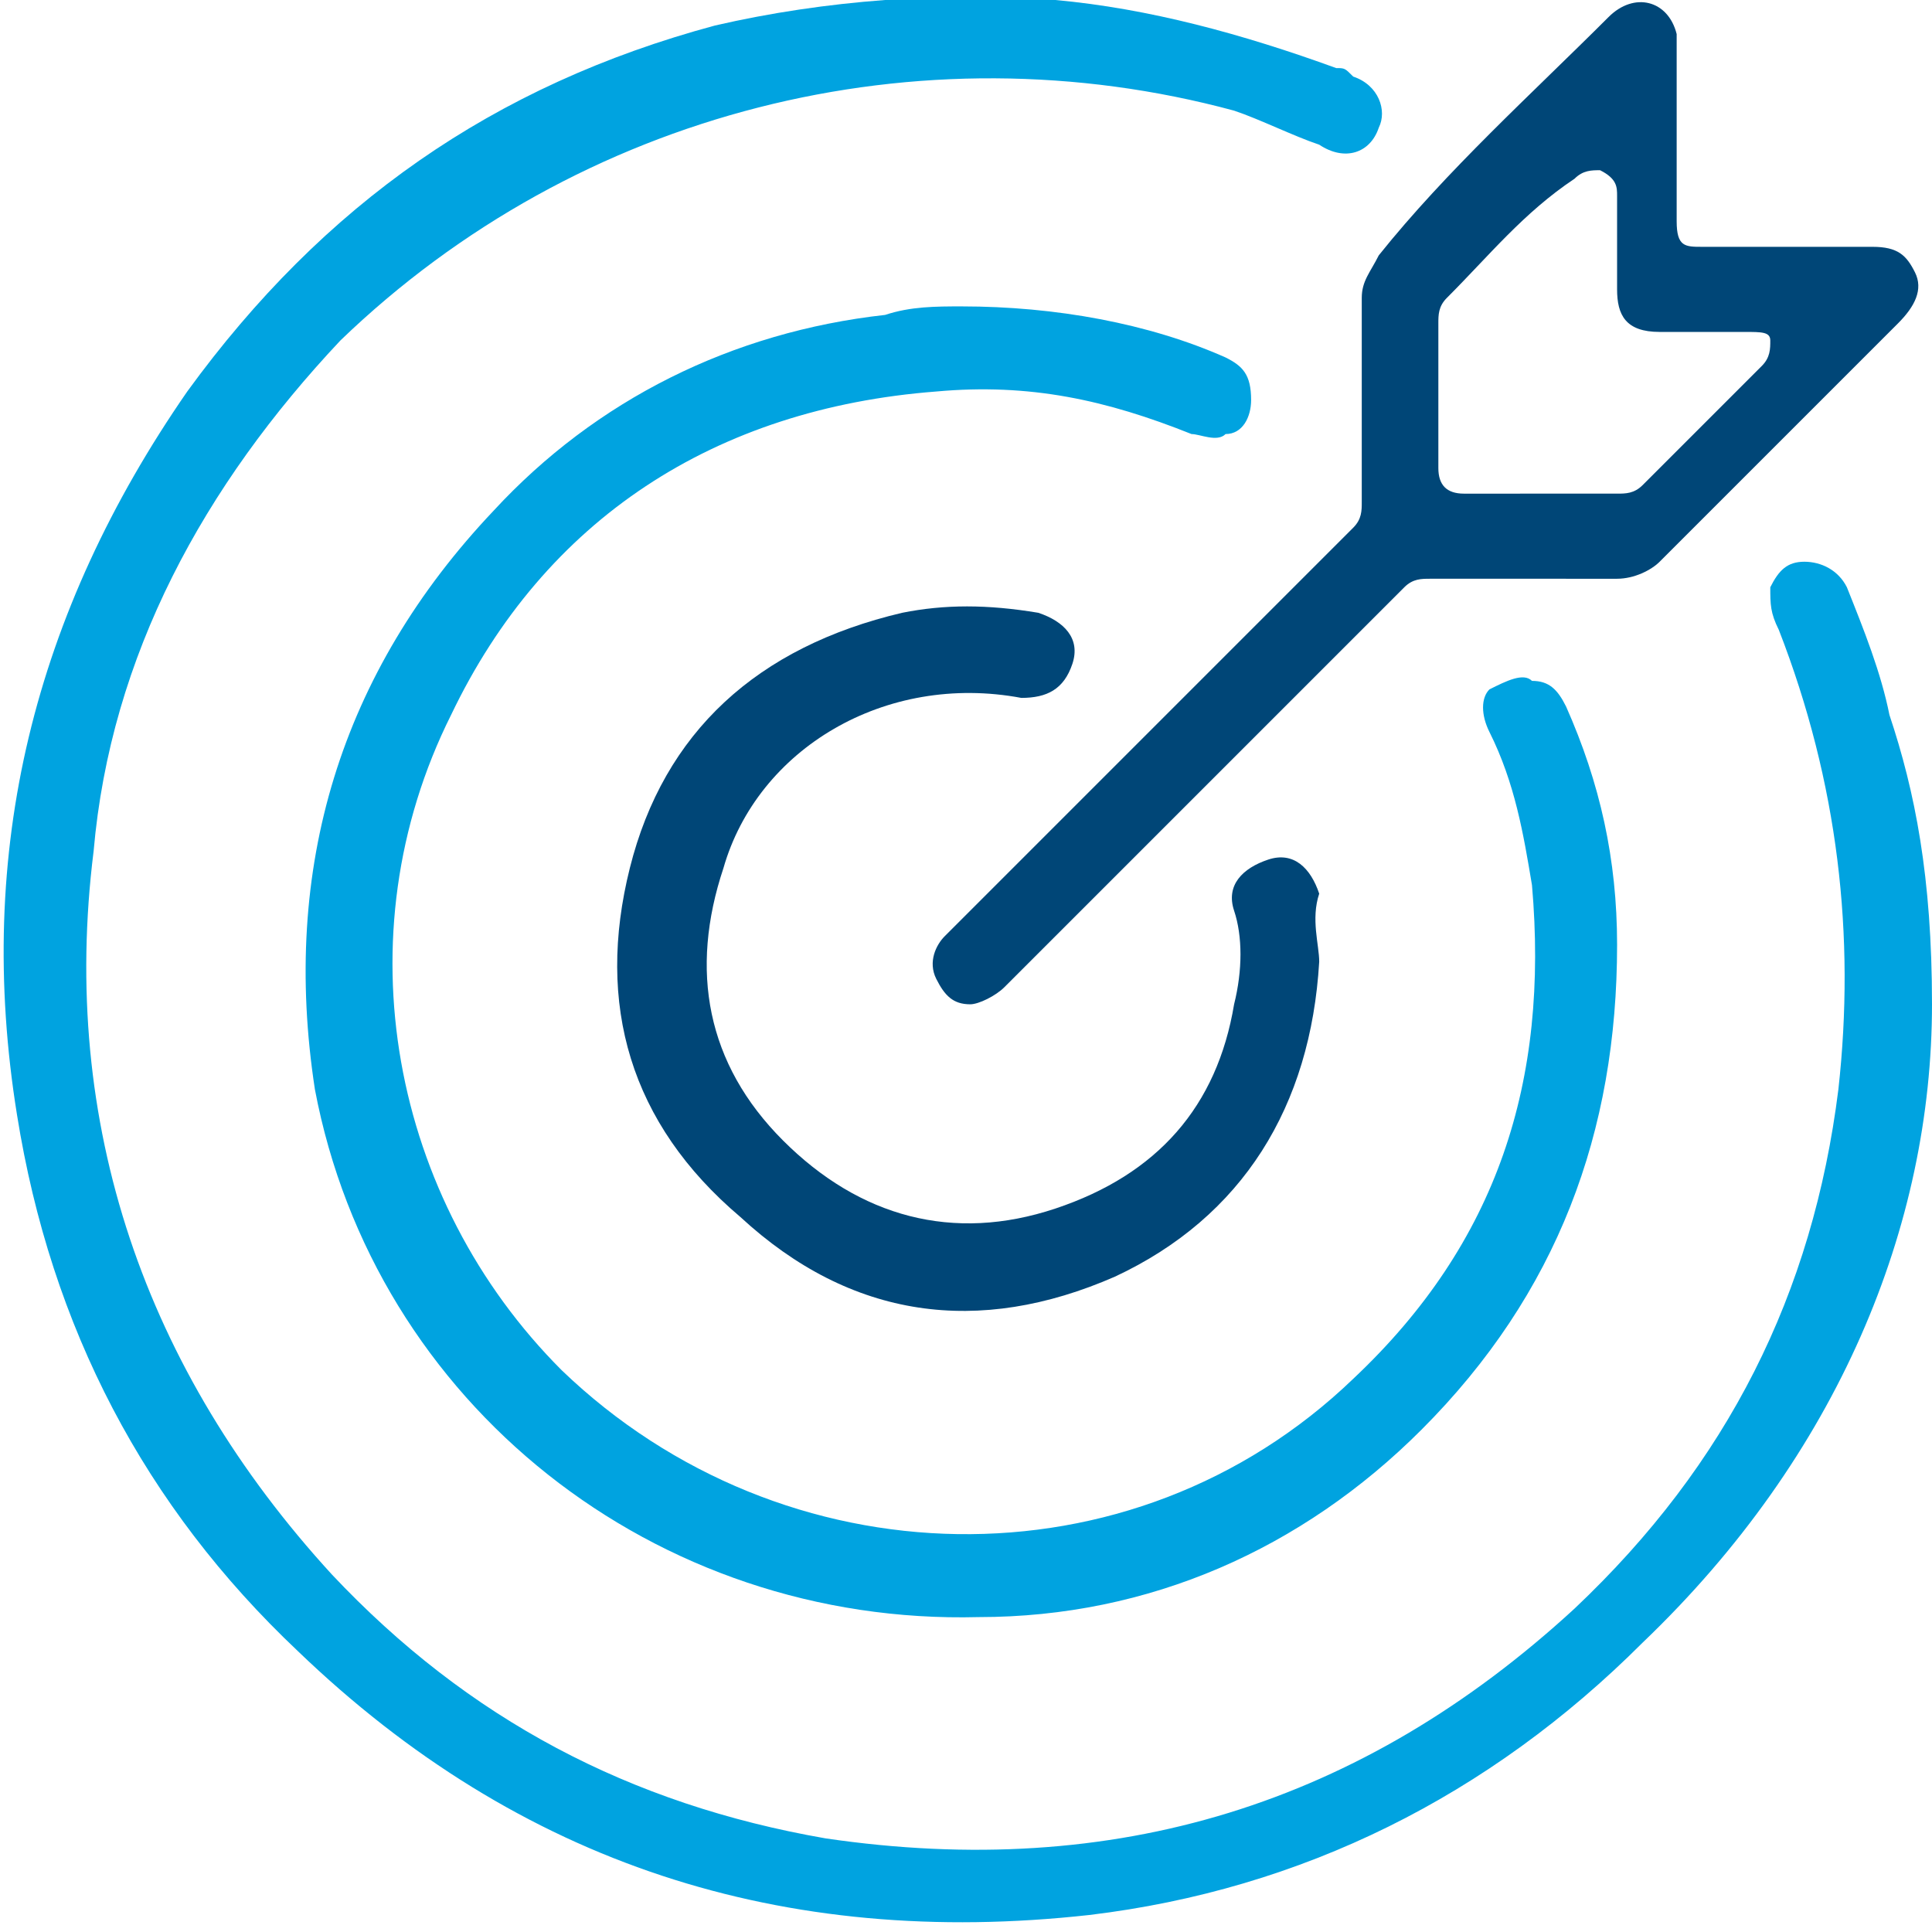
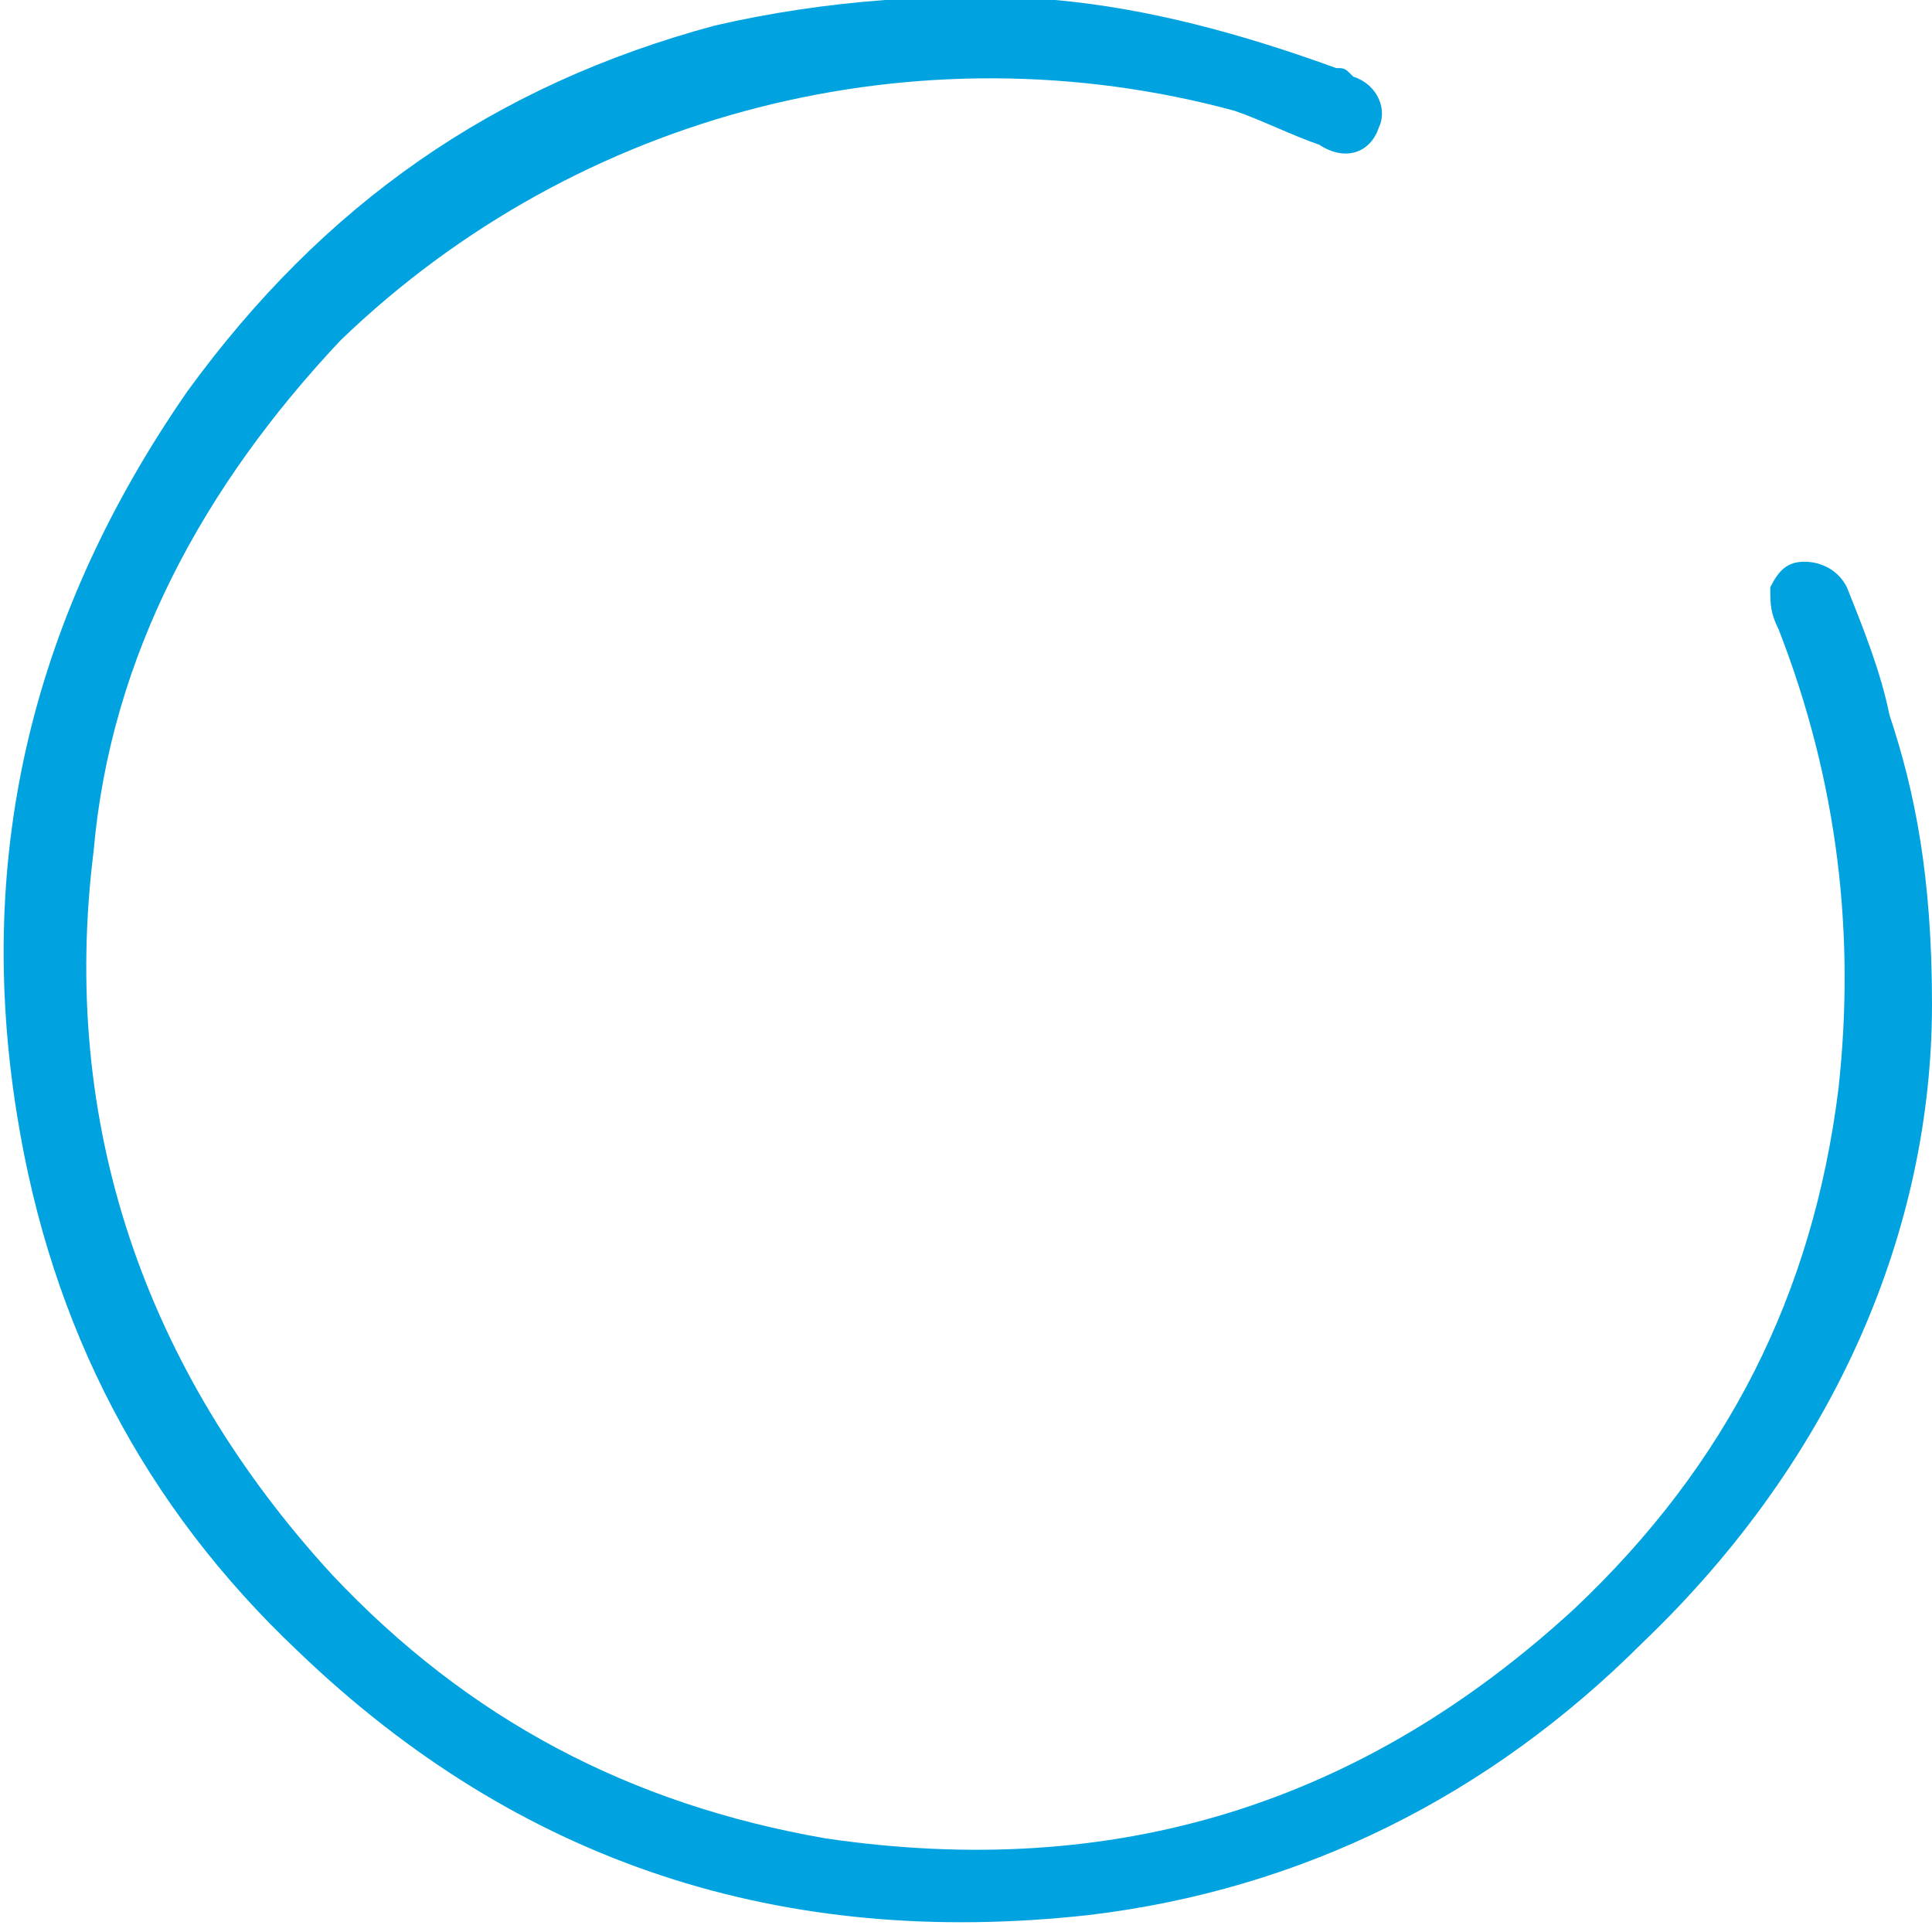
<svg xmlns="http://www.w3.org/2000/svg" version="1.1" id="Ebene_1" x="0px" y="0px" viewBox="0 0 22.7 22.7" style="enable-background:new 0 0 22.7 22.7;" xml:space="preserve">
  <style type="text/css">
	.st0{fill:#00A3E0;}
	.st1{fill:#004677;}
</style>
  <g>
    <path class="st0" d="M22.7,11.8c0,2.6-1.1,5.3-3.4,7.5c-1.8,1.8-4,2.9-6.5,3.2c-3.6,0.4-6.7-0.6-9.3-3.1c-1.8-1.7-2.9-3.8-3.3-6.3   c-0.5-3.1,0.2-5.9,2-8.5C3.8,2.4,5.8,1,8.4,0.3c1.3-0.3,2.7-0.4,4-0.3c1.1,0.1,2.2,0.4,3.3,0.8c0.1,0,0.1,0,0.2,0.1   c0.3,0.1,0.4,0.4,0.3,0.6c-0.1,0.3-0.4,0.4-0.7,0.2c-0.3-0.1-0.7-0.3-1-0.4C10.8,0.3,6.8,1.3,4,4c-1.6,1.7-2.7,3.7-2.9,6   c-0.4,3.2,0.6,6.1,2.8,8.5c1.6,1.7,3.5,2.7,5.8,3.1c3.4,0.5,6.3-0.4,8.8-2.7c1.8-1.7,2.8-3.7,3.1-6.1c0.2-1.8,0-3.6-0.7-5.4   c-0.1-0.2-0.1-0.3-0.1-0.5c0.1-0.2,0.2-0.3,0.4-0.3c0.2,0,0.4,0.1,0.5,0.3c0.2,0.5,0.4,1,0.5,1.5C22.5,9.3,22.7,10.3,22.7,11.8z" />
-     <path class="st0" d="M11.3,3.6c1.1,0,2.2,0.2,3.1,0.6c0.2,0.1,0.3,0.2,0.3,0.5c0,0.2-0.1,0.4-0.3,0.4c-0.1,0.1-0.3,0-0.4,0   c-1-0.4-1.9-0.6-3-0.5C8.4,4.8,6.4,6.1,5.3,8.4C4,11,4.6,14.1,6.6,16.1c2.6,2.5,6.7,2.6,9.3,0.1c1.7-1.6,2.3-3.5,2.1-5.8   c-0.1-0.6-0.2-1.2-0.5-1.8c-0.1-0.2-0.1-0.4,0-0.5C17.7,8,17.9,7.9,18,8c0.2,0,0.3,0.1,0.4,0.3c0.4,0.9,0.6,1.8,0.6,2.8   c0,2.2-0.7,4.1-2.3,5.7c-1.4,1.4-3.2,2.2-5.2,2.2c-3.8,0.1-7.1-2.5-7.8-6.2C3.3,10.2,4,7.9,5.8,6C7,4.7,8.6,3.9,10.4,3.7   C10.7,3.6,11,3.6,11.3,3.6z" />
  </g>
  <g>
-     <path class="st1" d="M18,6.8c-0.4,0-0.8,0-1.2,0c-0.1,0-0.2,0-0.3,0.1c-1.6,1.6-3.2,3.2-4.7,4.7c-0.1,0.1-0.3,0.2-0.4,0.2   c-0.2,0-0.3-0.1-0.4-0.3c-0.1-0.2,0-0.4,0.1-0.5c0.6-0.6,1.2-1.2,1.8-1.8c1-1,2-2,3-3C16,6.1,16,6,16,5.9c0-0.8,0-1.6,0-2.4   c0-0.2,0.1-0.3,0.2-0.5C17,2,18,1.1,18.9,0.2c0.3-0.3,0.7-0.2,0.8,0.2c0,0.1,0,0.1,0,0.2c0,0.7,0,1.3,0,2c0,0.3,0.1,0.3,0.3,0.3   c0.7,0,1.3,0,2,0c0.3,0,0.4,0.1,0.5,0.3s0,0.4-0.2,0.6c-0.9,0.9-1.9,1.9-2.8,2.8c-0.1,0.1-0.3,0.2-0.5,0.2   C18.8,6.8,18.4,6.8,18,6.8z M18.1,5.8L18.1,5.8c0.3,0,0.6,0,0.9,0c0.1,0,0.2,0,0.3-0.1c0.5-0.5,0.9-0.9,1.4-1.4   c0.1-0.1,0.1-0.2,0.1-0.3c0-0.1-0.1-0.1-0.3-0.1c-0.3,0-0.7,0-1,0c-0.4,0-0.5-0.2-0.5-0.5c0-0.4,0-0.7,0-1.1c0-0.1,0-0.2-0.2-0.3   c-0.1,0-0.2,0-0.3,0.1c-0.6,0.4-1,0.9-1.5,1.4c-0.1,0.1-0.1,0.2-0.1,0.3c0,0.6,0,1.1,0,1.7c0,0.2,0.1,0.3,0.3,0.3   C17.5,5.8,17.8,5.8,18.1,5.8z" />
-     <path class="st1" d="M15.5,11.3c-0.1,1.7-0.9,3-2.4,3.7c-1.6,0.7-3.1,0.5-4.4-0.7c-1.3-1.1-1.7-2.5-1.3-4.1c0.4-1.6,1.5-2.6,3.2-3   c0.5-0.1,1-0.1,1.6,0c0.3,0.1,0.5,0.3,0.4,0.6c-0.1,0.3-0.3,0.4-0.6,0.4c-1.6-0.3-3.1,0.6-3.5,2c-0.4,1.2-0.2,2.3,0.7,3.2   s2,1.2,3.2,0.8s1.9-1.2,2.1-2.4c0.1-0.4,0.1-0.8,0-1.1s0.1-0.5,0.4-0.6c0.3-0.1,0.5,0.1,0.6,0.4C15.4,10.8,15.5,11.1,15.5,11.3z" />
-   </g>
+     </g>
</svg>